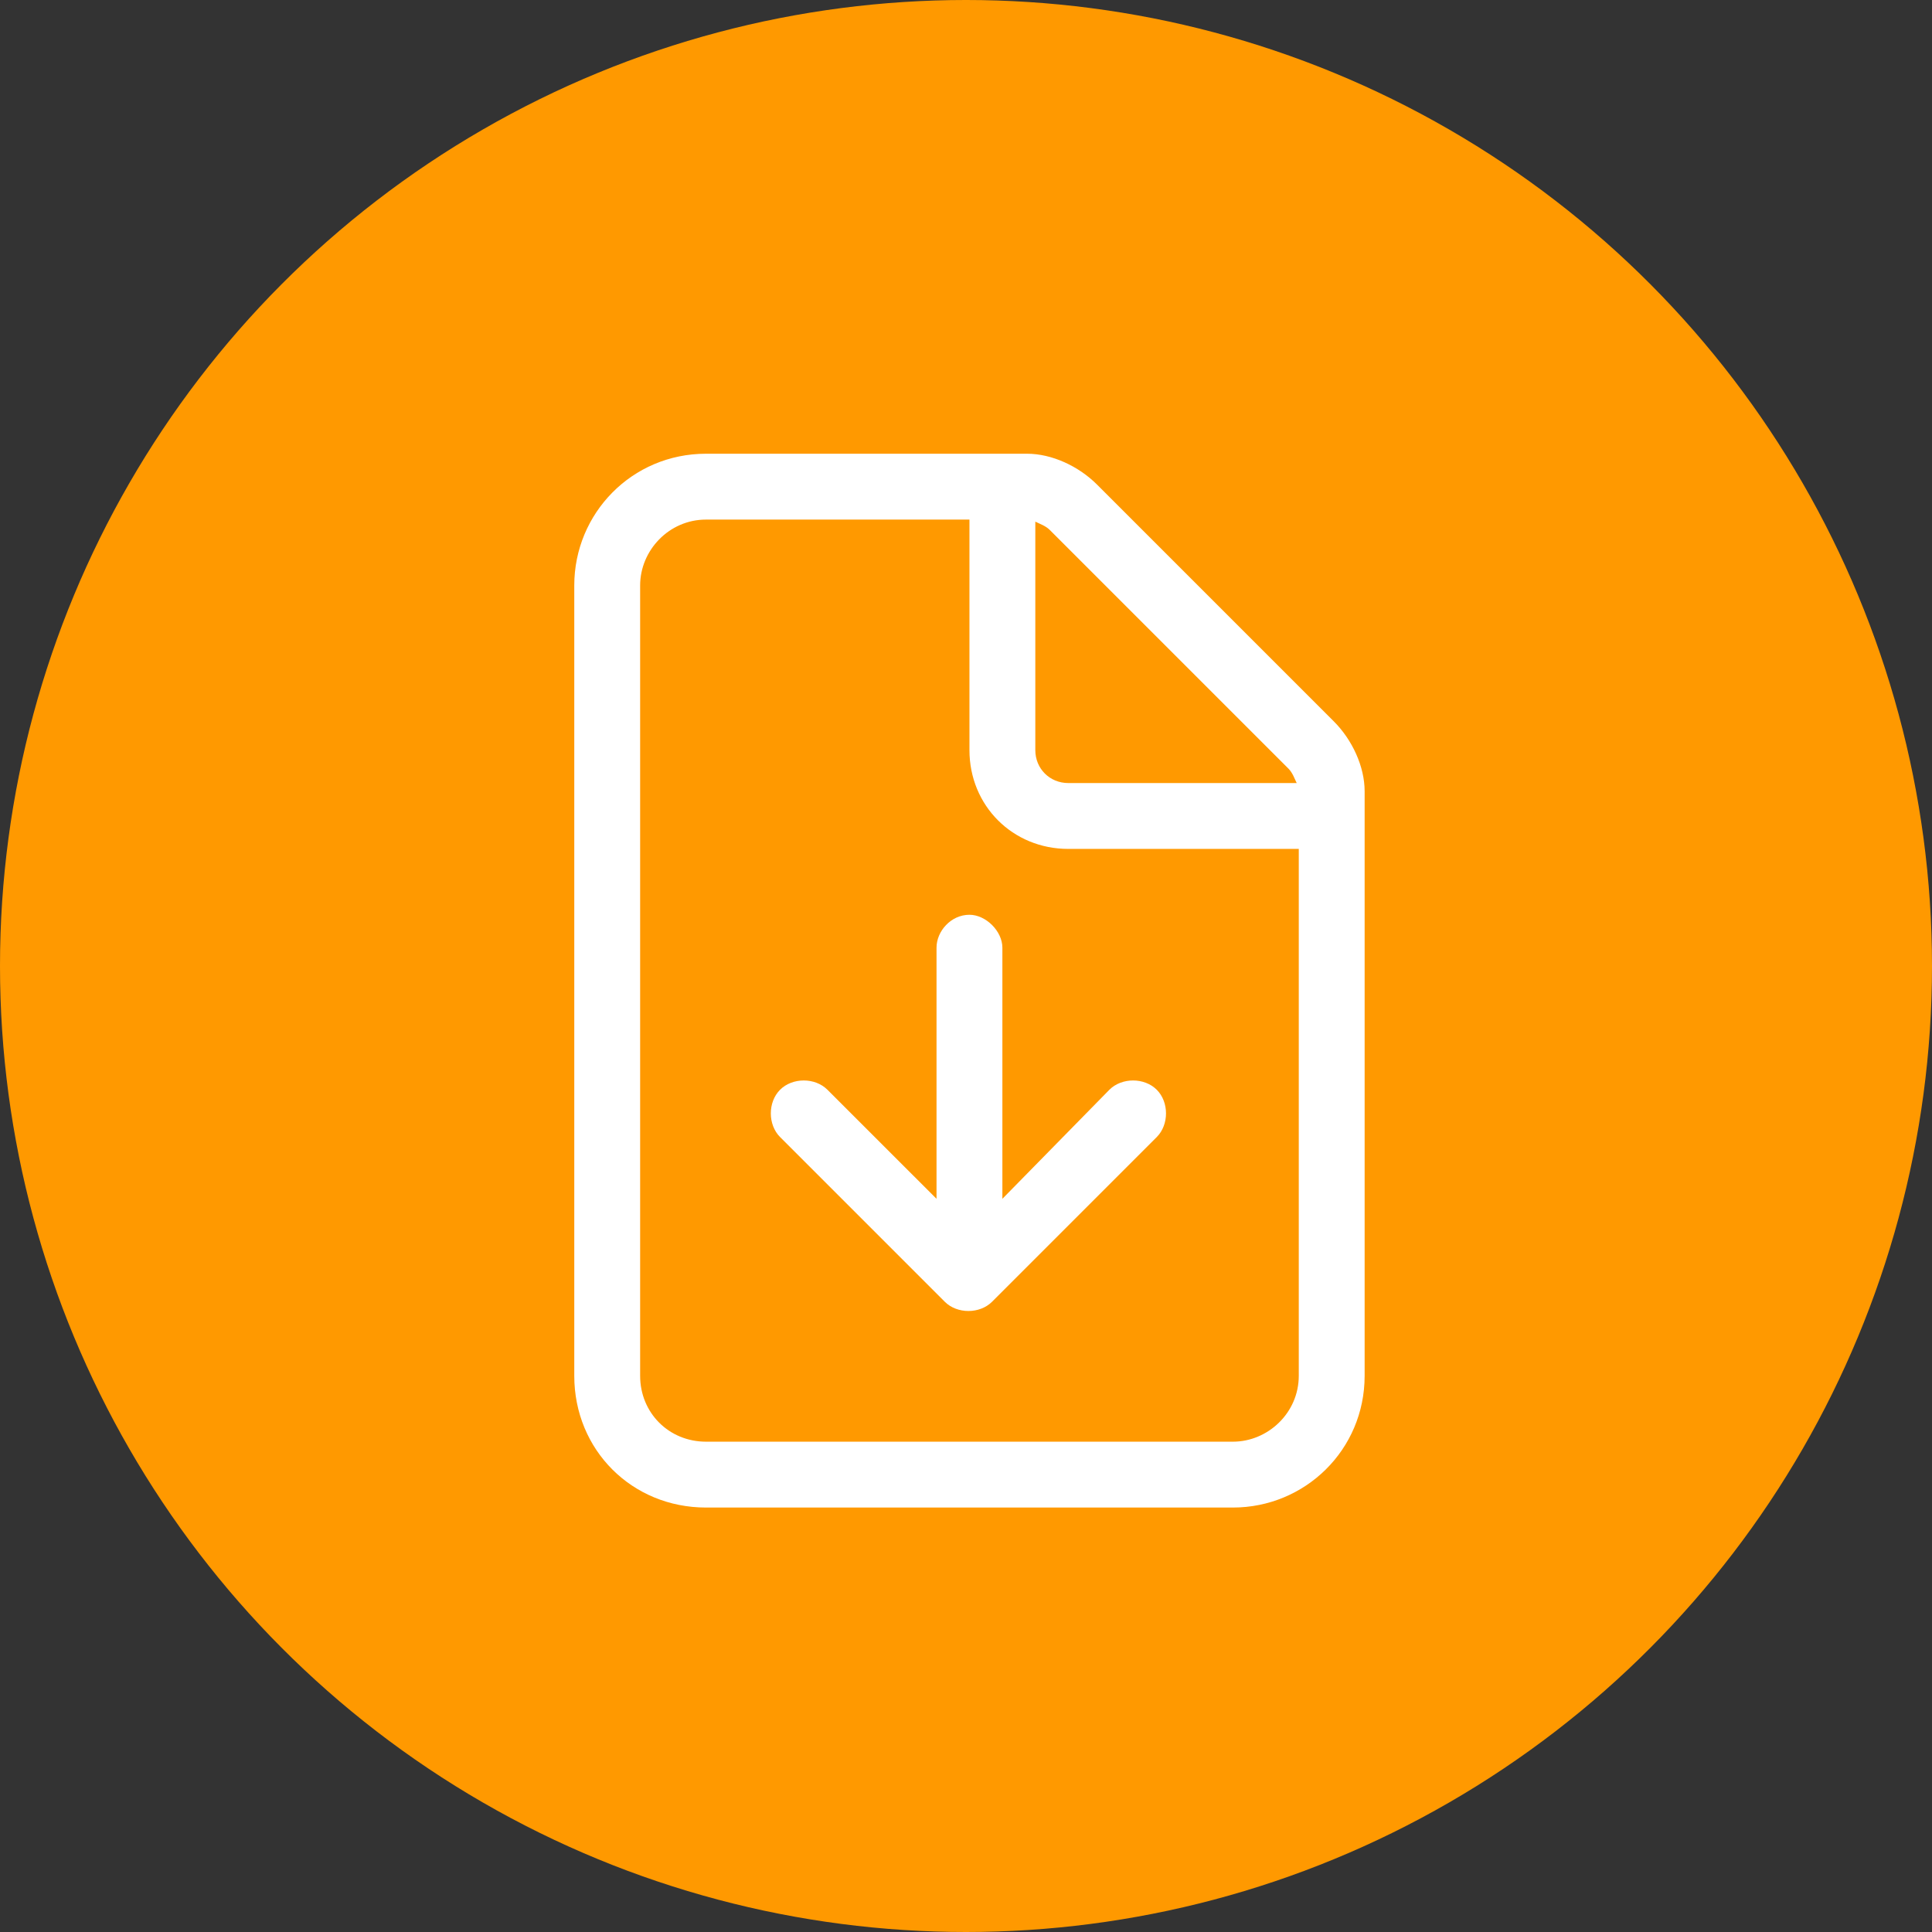
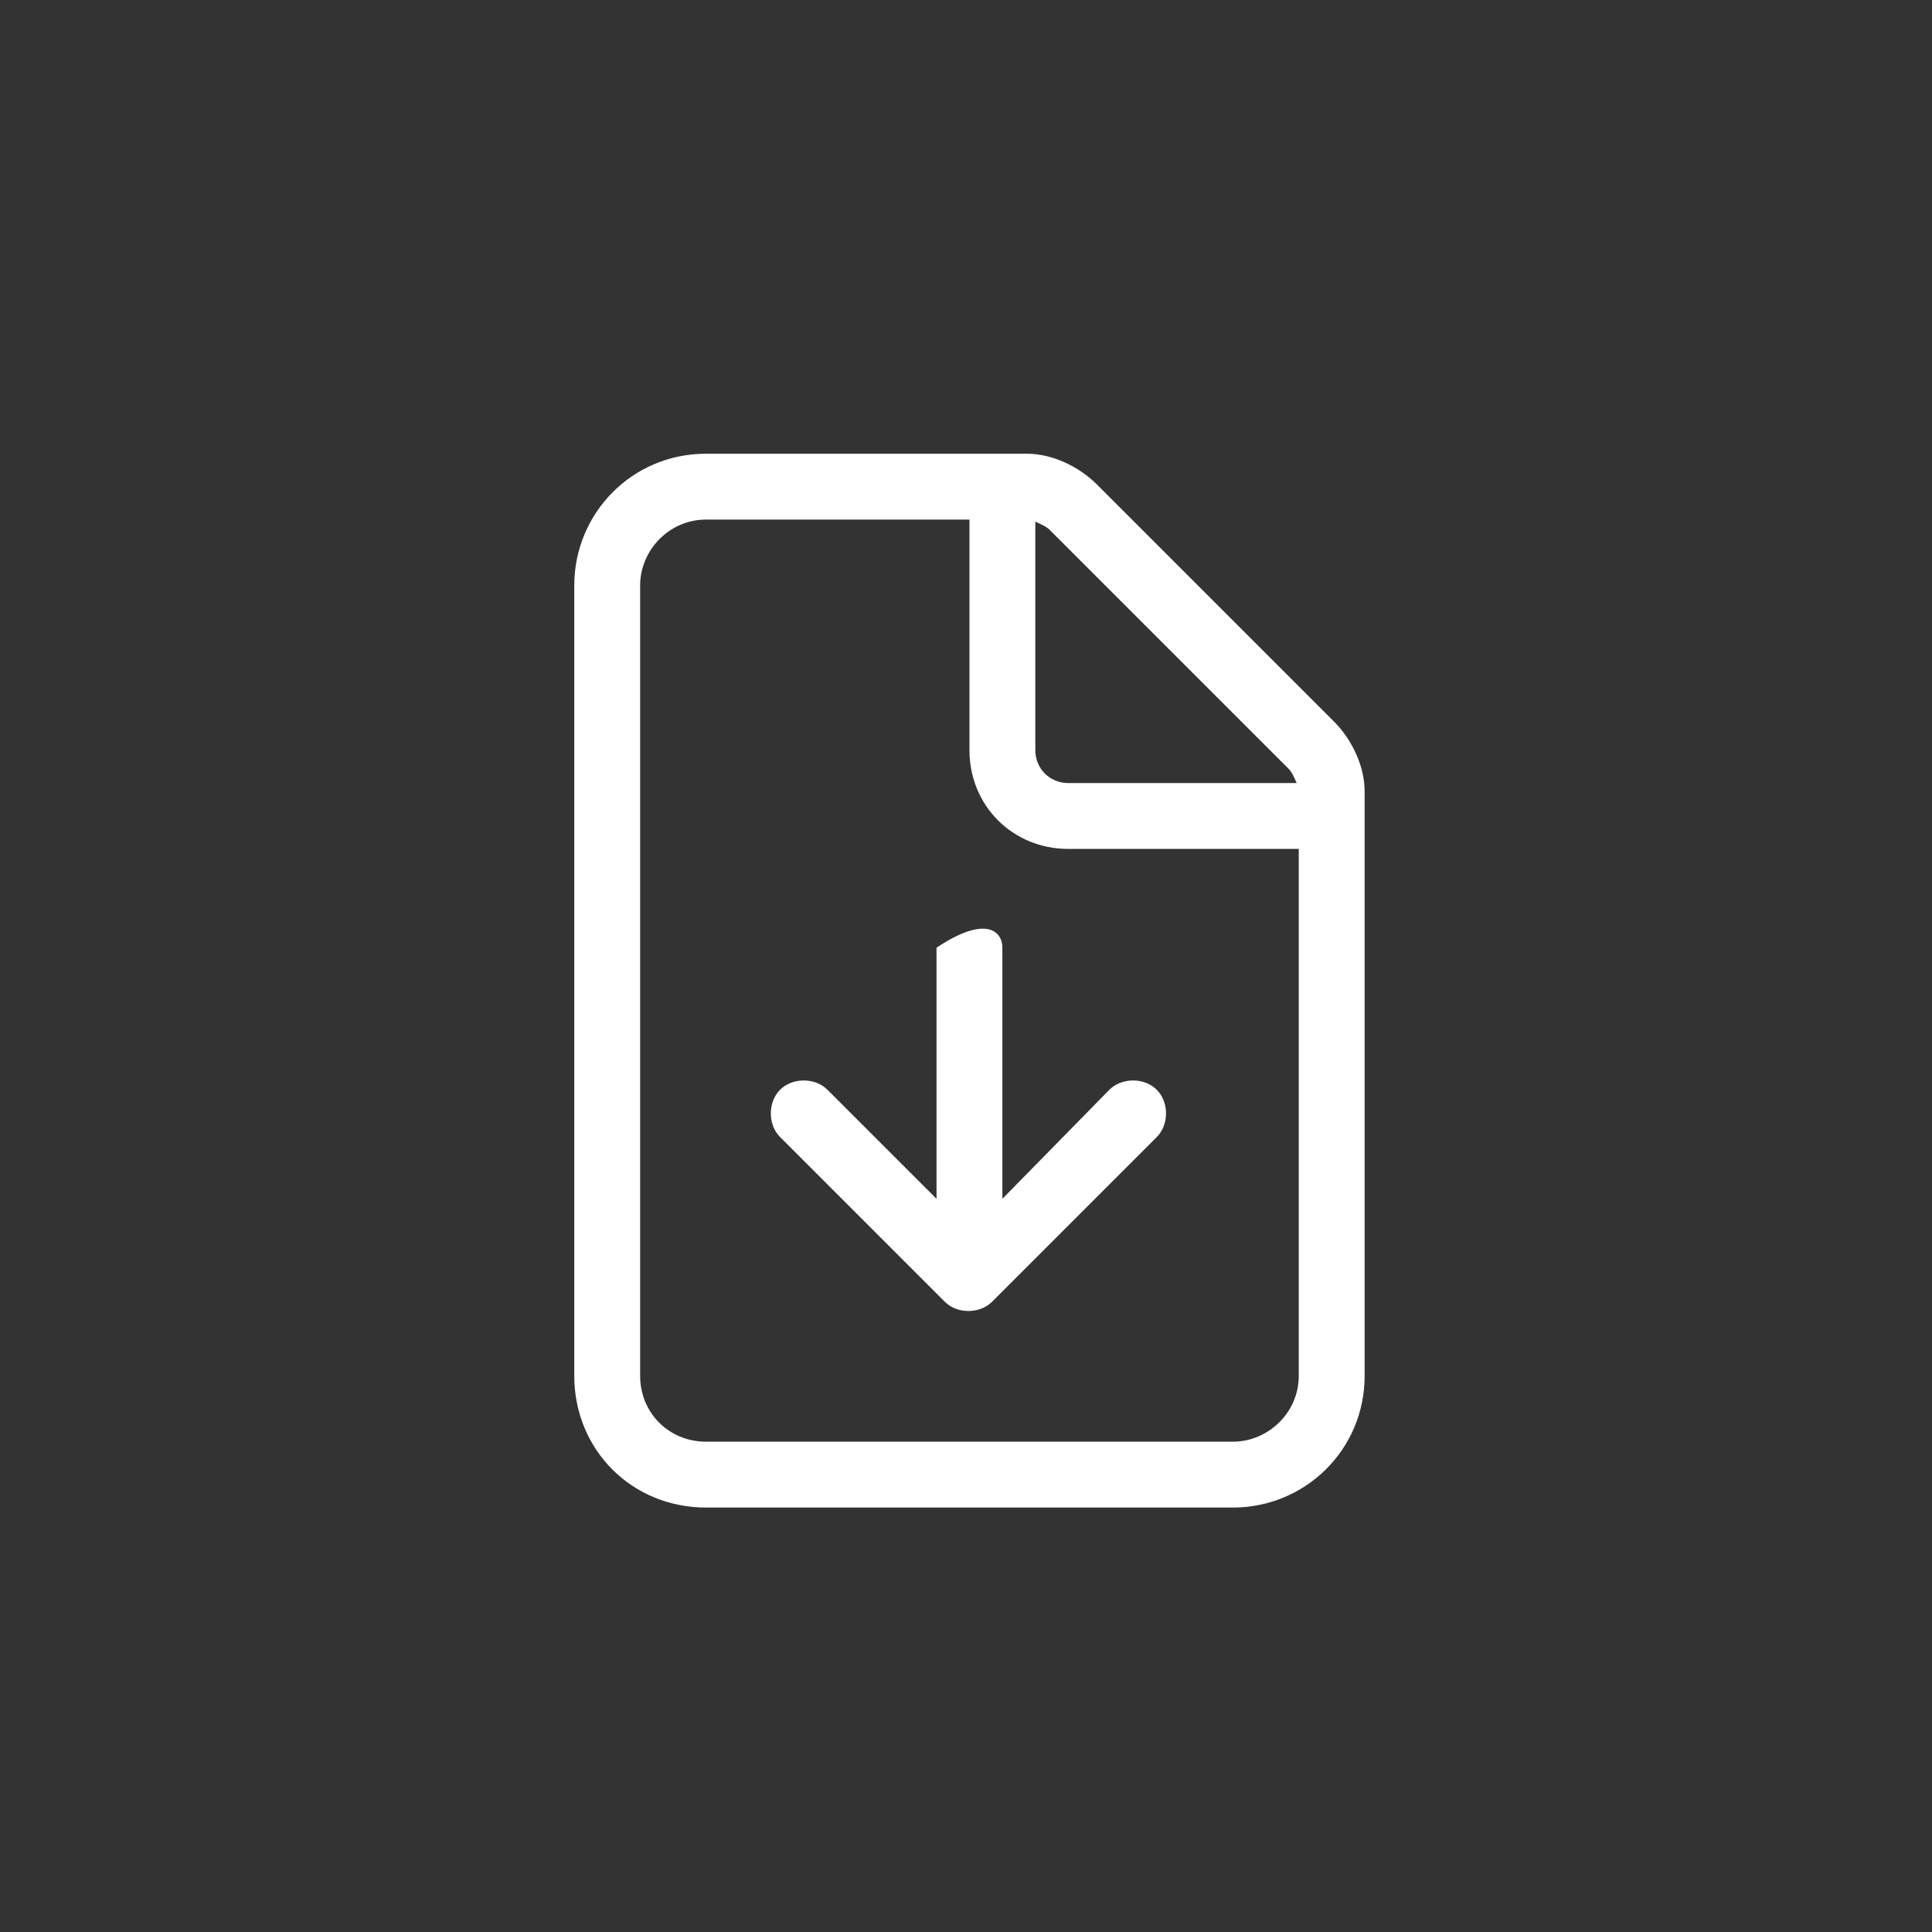
<svg xmlns="http://www.w3.org/2000/svg" width="66" height="66" viewBox="0 0 66 66" fill="none">
  <rect x="0" y="0" width="66" height="66" fill="#333333" stroke="none" />
-   <circle cx="33" cy="33" r="33" fill="#FF9900" />
-   <path d="M42.118 49.25C43.313 49.25 44.368 48.266 44.368 47V29H36.493C34.594 29 33.118 27.523 33.118 25.625V17.75H24.118C22.852 17.75 21.868 18.805 21.868 20V47C21.868 48.266 22.852 49.25 24.118 49.25H42.118ZM36.493 26.75H44.297C44.227 26.609 44.157 26.398 44.016 26.258L35.86 18.102C35.719 17.961 35.508 17.891 35.368 17.82V25.625C35.368 26.258 35.86 26.75 36.493 26.75ZM24.118 15.5H35.086C35.93 15.5 36.844 15.922 37.477 16.555L45.563 24.641C46.196 25.273 46.618 26.188 46.618 27.031V47C46.618 49.531 44.579 51.5 42.118 51.5H24.118C21.586 51.5 19.618 49.531 19.618 47V20C19.618 17.539 21.586 15.5 24.118 15.5ZM34.243 32.375V40.953L37.899 37.227C38.321 36.805 39.094 36.805 39.516 37.227C39.938 37.648 39.938 38.422 39.516 38.844L33.891 44.469C33.469 44.891 32.696 44.891 32.274 44.469L26.649 38.844C26.227 38.422 26.227 37.648 26.649 37.227C27.071 36.805 27.844 36.805 28.266 37.227L31.993 40.953V32.375C31.993 31.812 32.485 31.25 33.118 31.25C33.68 31.25 34.243 31.812 34.243 32.375Z" fill="white" />
+   <path d="M42.118 49.25C43.313 49.25 44.368 48.266 44.368 47V29H36.493C34.594 29 33.118 27.523 33.118 25.625V17.75H24.118C22.852 17.75 21.868 18.805 21.868 20V47C21.868 48.266 22.852 49.25 24.118 49.25H42.118ZM36.493 26.75H44.297C44.227 26.609 44.157 26.398 44.016 26.258L35.86 18.102C35.719 17.961 35.508 17.891 35.368 17.82V25.625C35.368 26.258 35.86 26.75 36.493 26.75ZM24.118 15.5H35.086C35.93 15.5 36.844 15.922 37.477 16.555L45.563 24.641C46.196 25.273 46.618 26.188 46.618 27.031V47C46.618 49.531 44.579 51.5 42.118 51.5H24.118C21.586 51.5 19.618 49.531 19.618 47V20C19.618 17.539 21.586 15.5 24.118 15.5ZM34.243 32.375V40.953L37.899 37.227C38.321 36.805 39.094 36.805 39.516 37.227C39.938 37.648 39.938 38.422 39.516 38.844L33.891 44.469C33.469 44.891 32.696 44.891 32.274 44.469L26.649 38.844C26.227 38.422 26.227 37.648 26.649 37.227C27.071 36.805 27.844 36.805 28.266 37.227L31.993 40.953V32.375C33.68 31.25 34.243 31.812 34.243 32.375Z" fill="white" />
</svg>